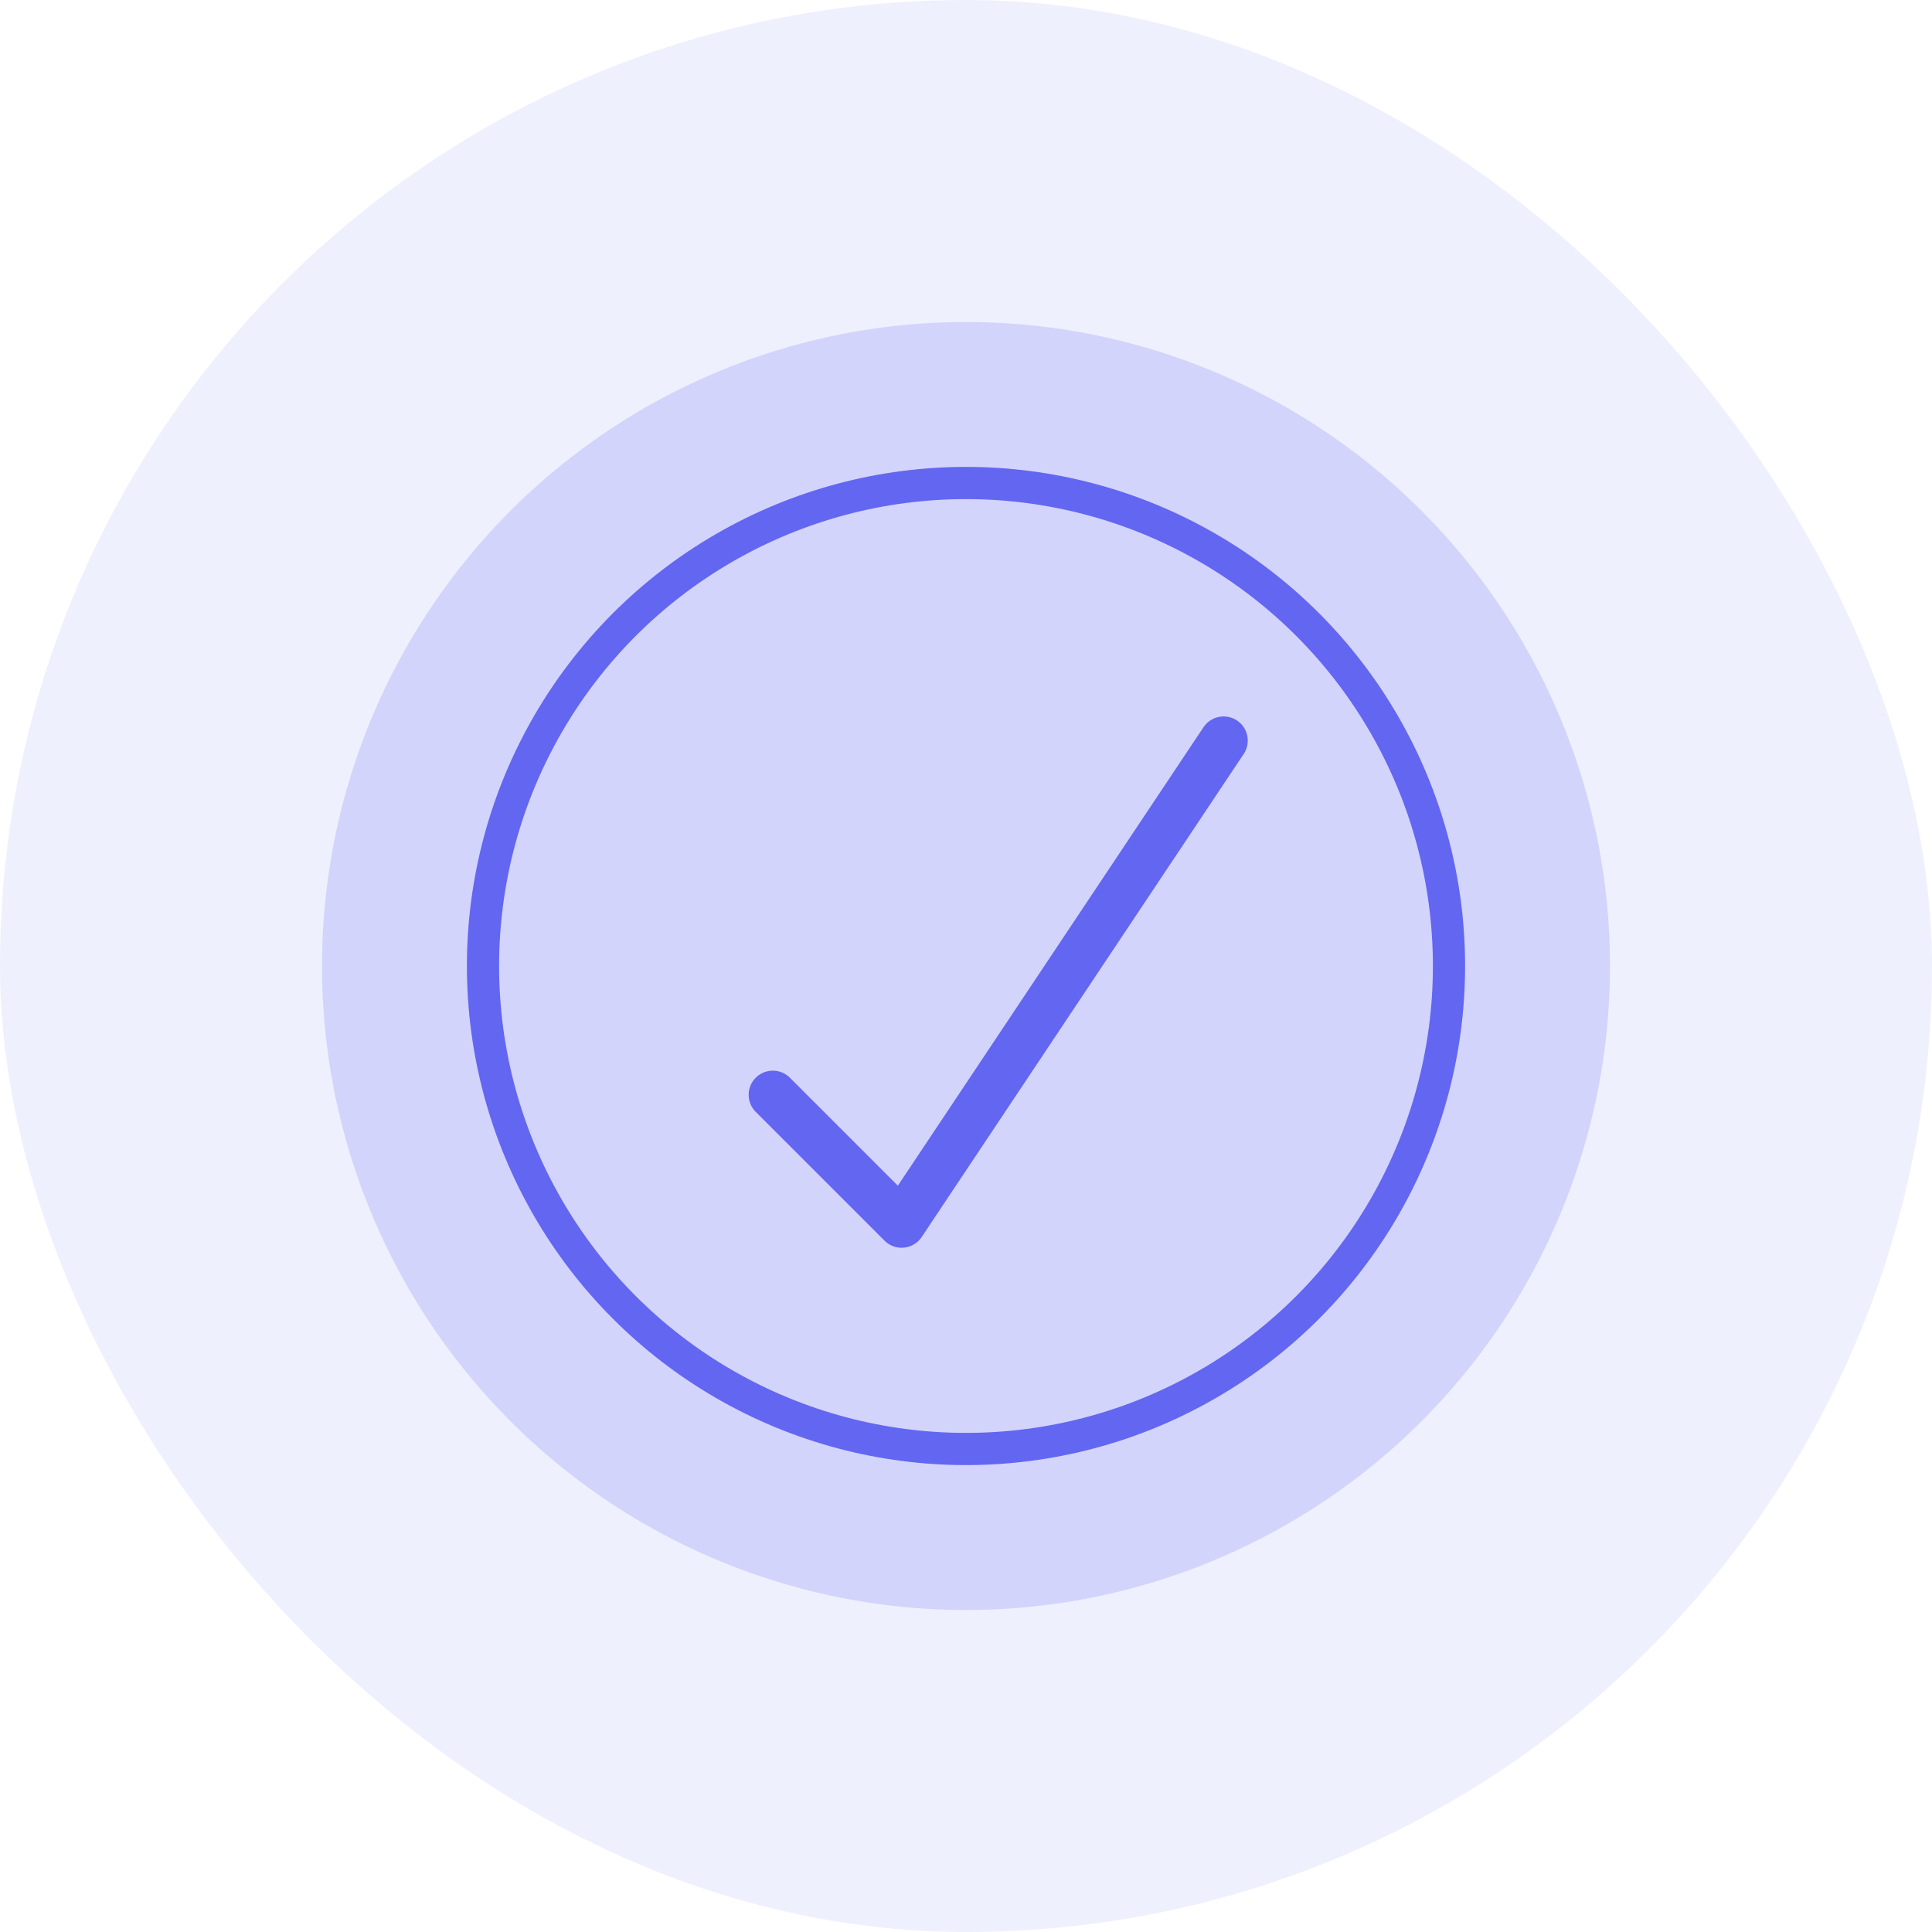
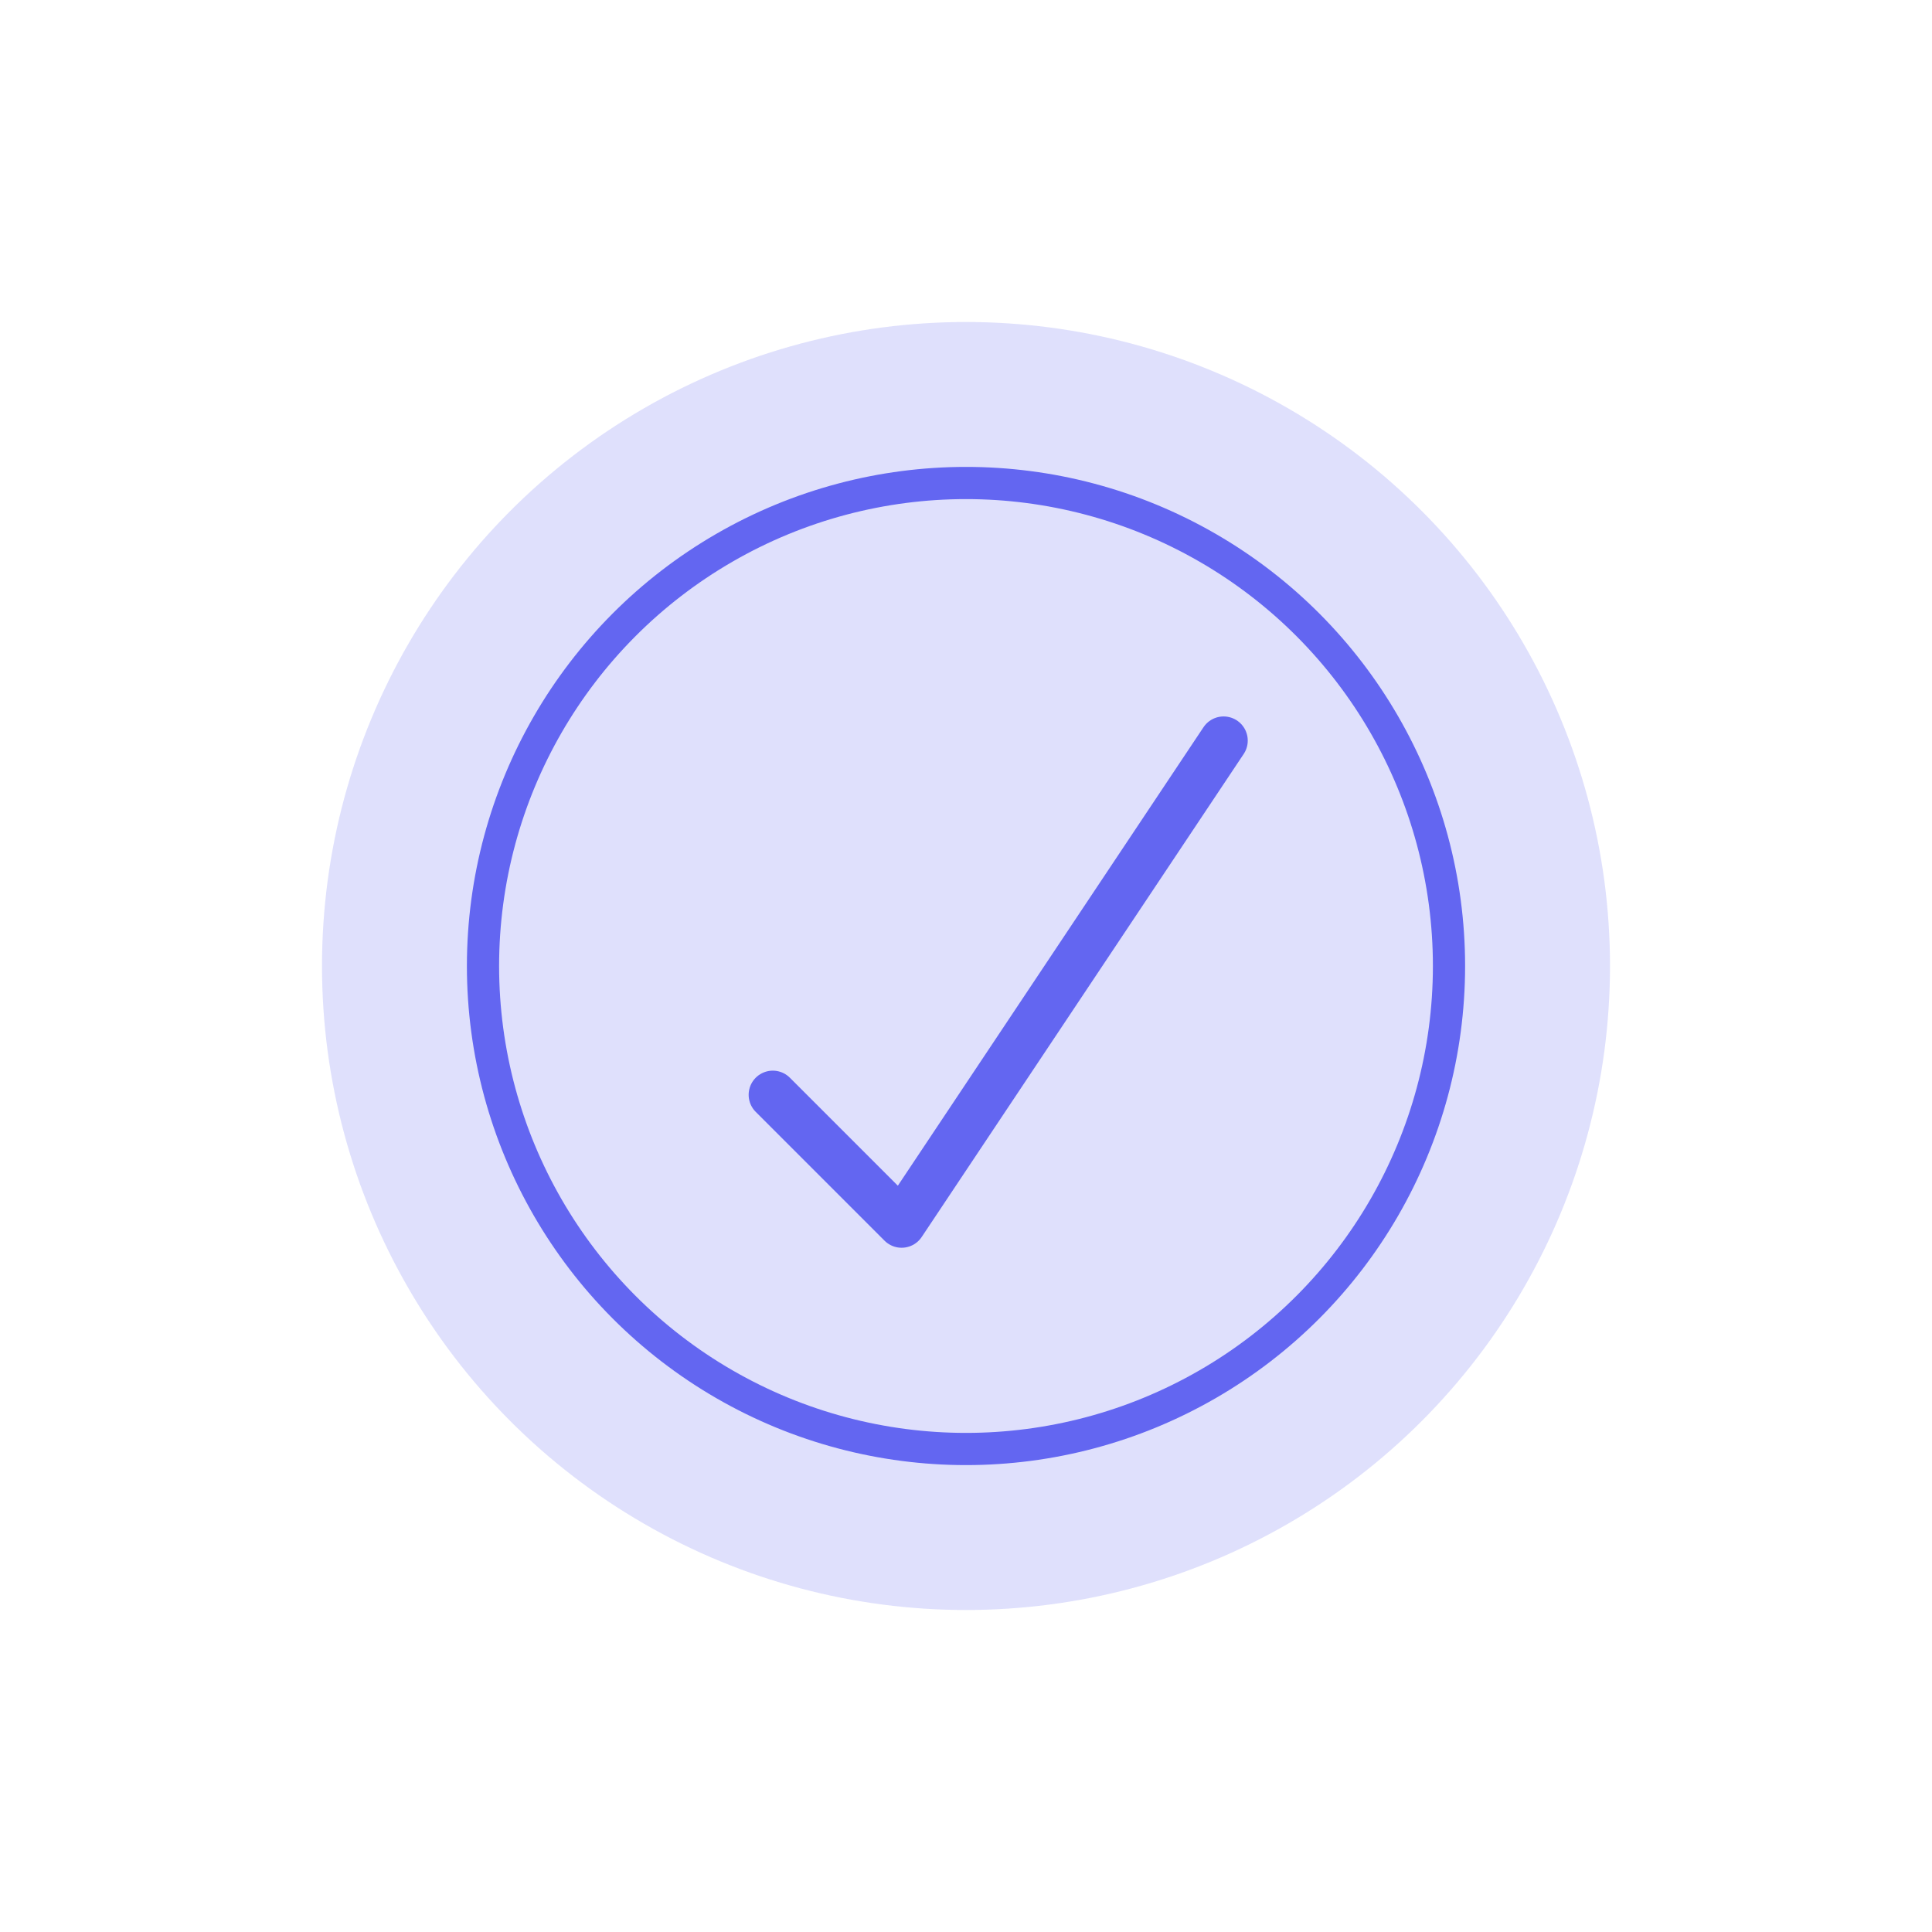
<svg xmlns="http://www.w3.org/2000/svg" width="120" height="120" viewBox="0 0 120 120" fill="none">
-   <rect width="120" height="120" rx="60" fill="#6366F1" fill-opacity="0.1" />
  <circle cx="60" cy="60" r="40" fill="#6366F1" fill-opacity="0.2" />
  <path d="M48 68L56 76L76 46" stroke="#6366F1" stroke-width="3" stroke-linecap="round" stroke-linejoin="round" />
  <circle cx="60" cy="60" r="30" stroke="#6366F1" stroke-width="2" />
</svg>